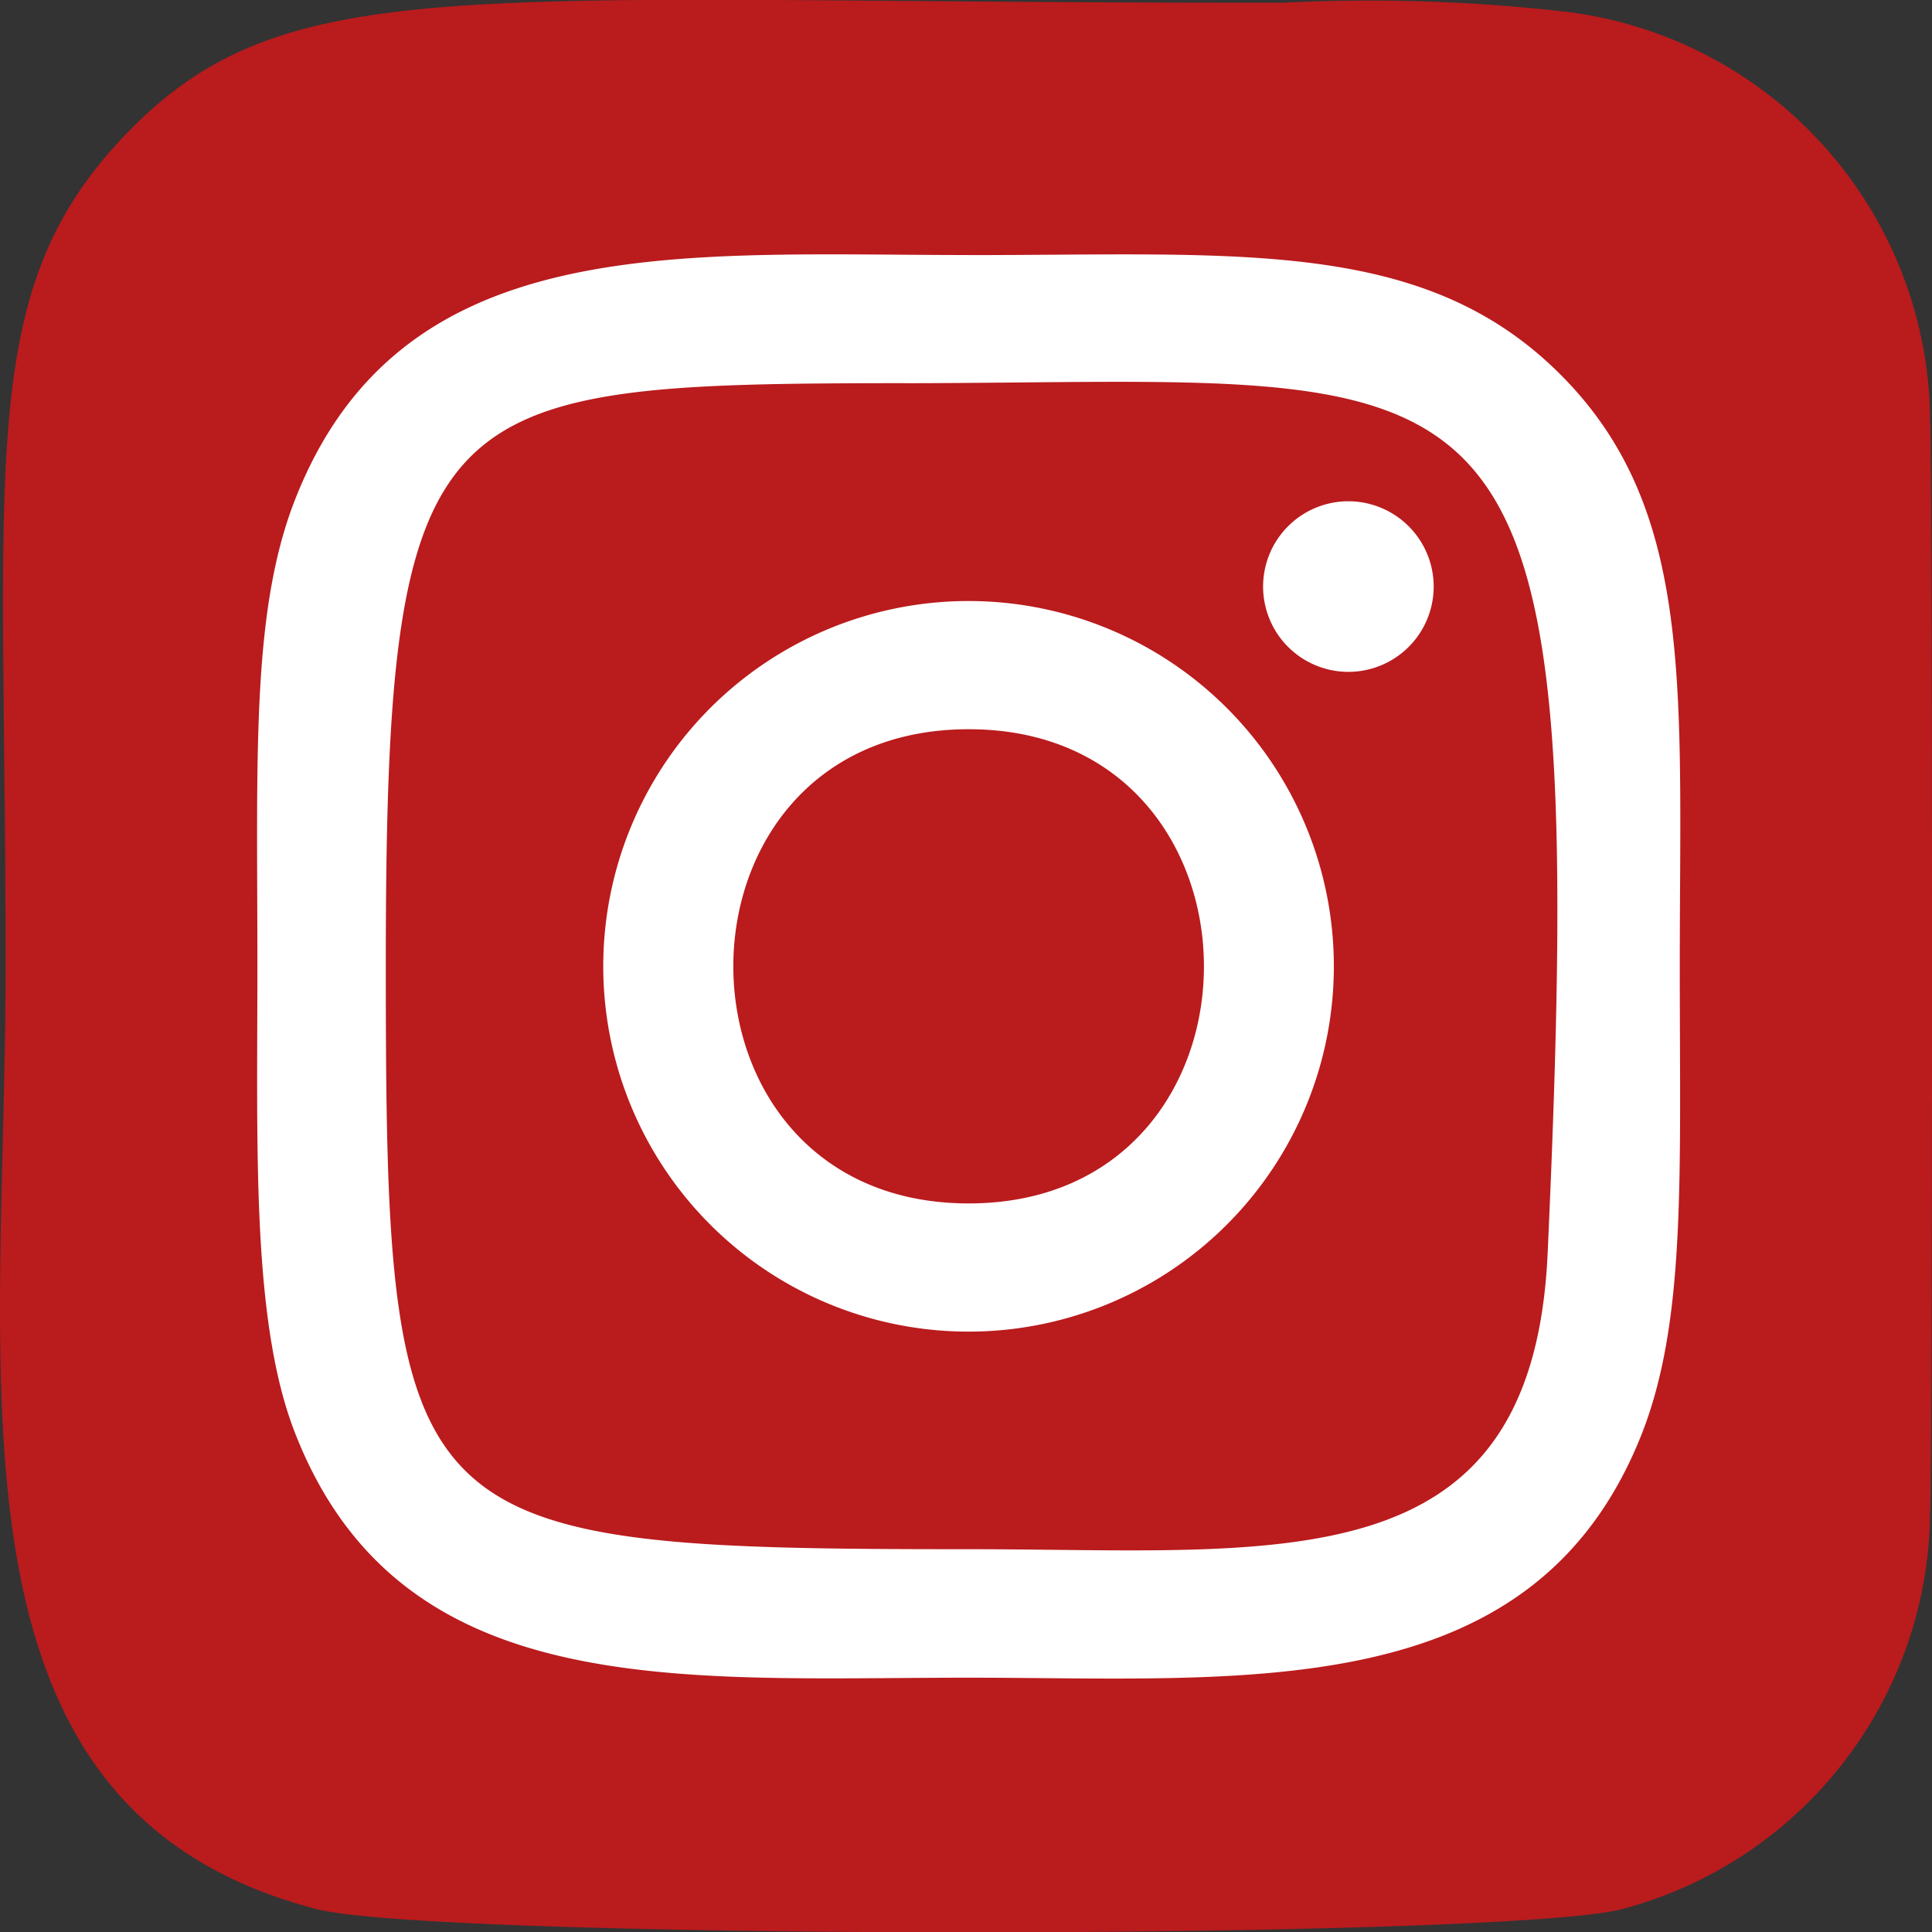
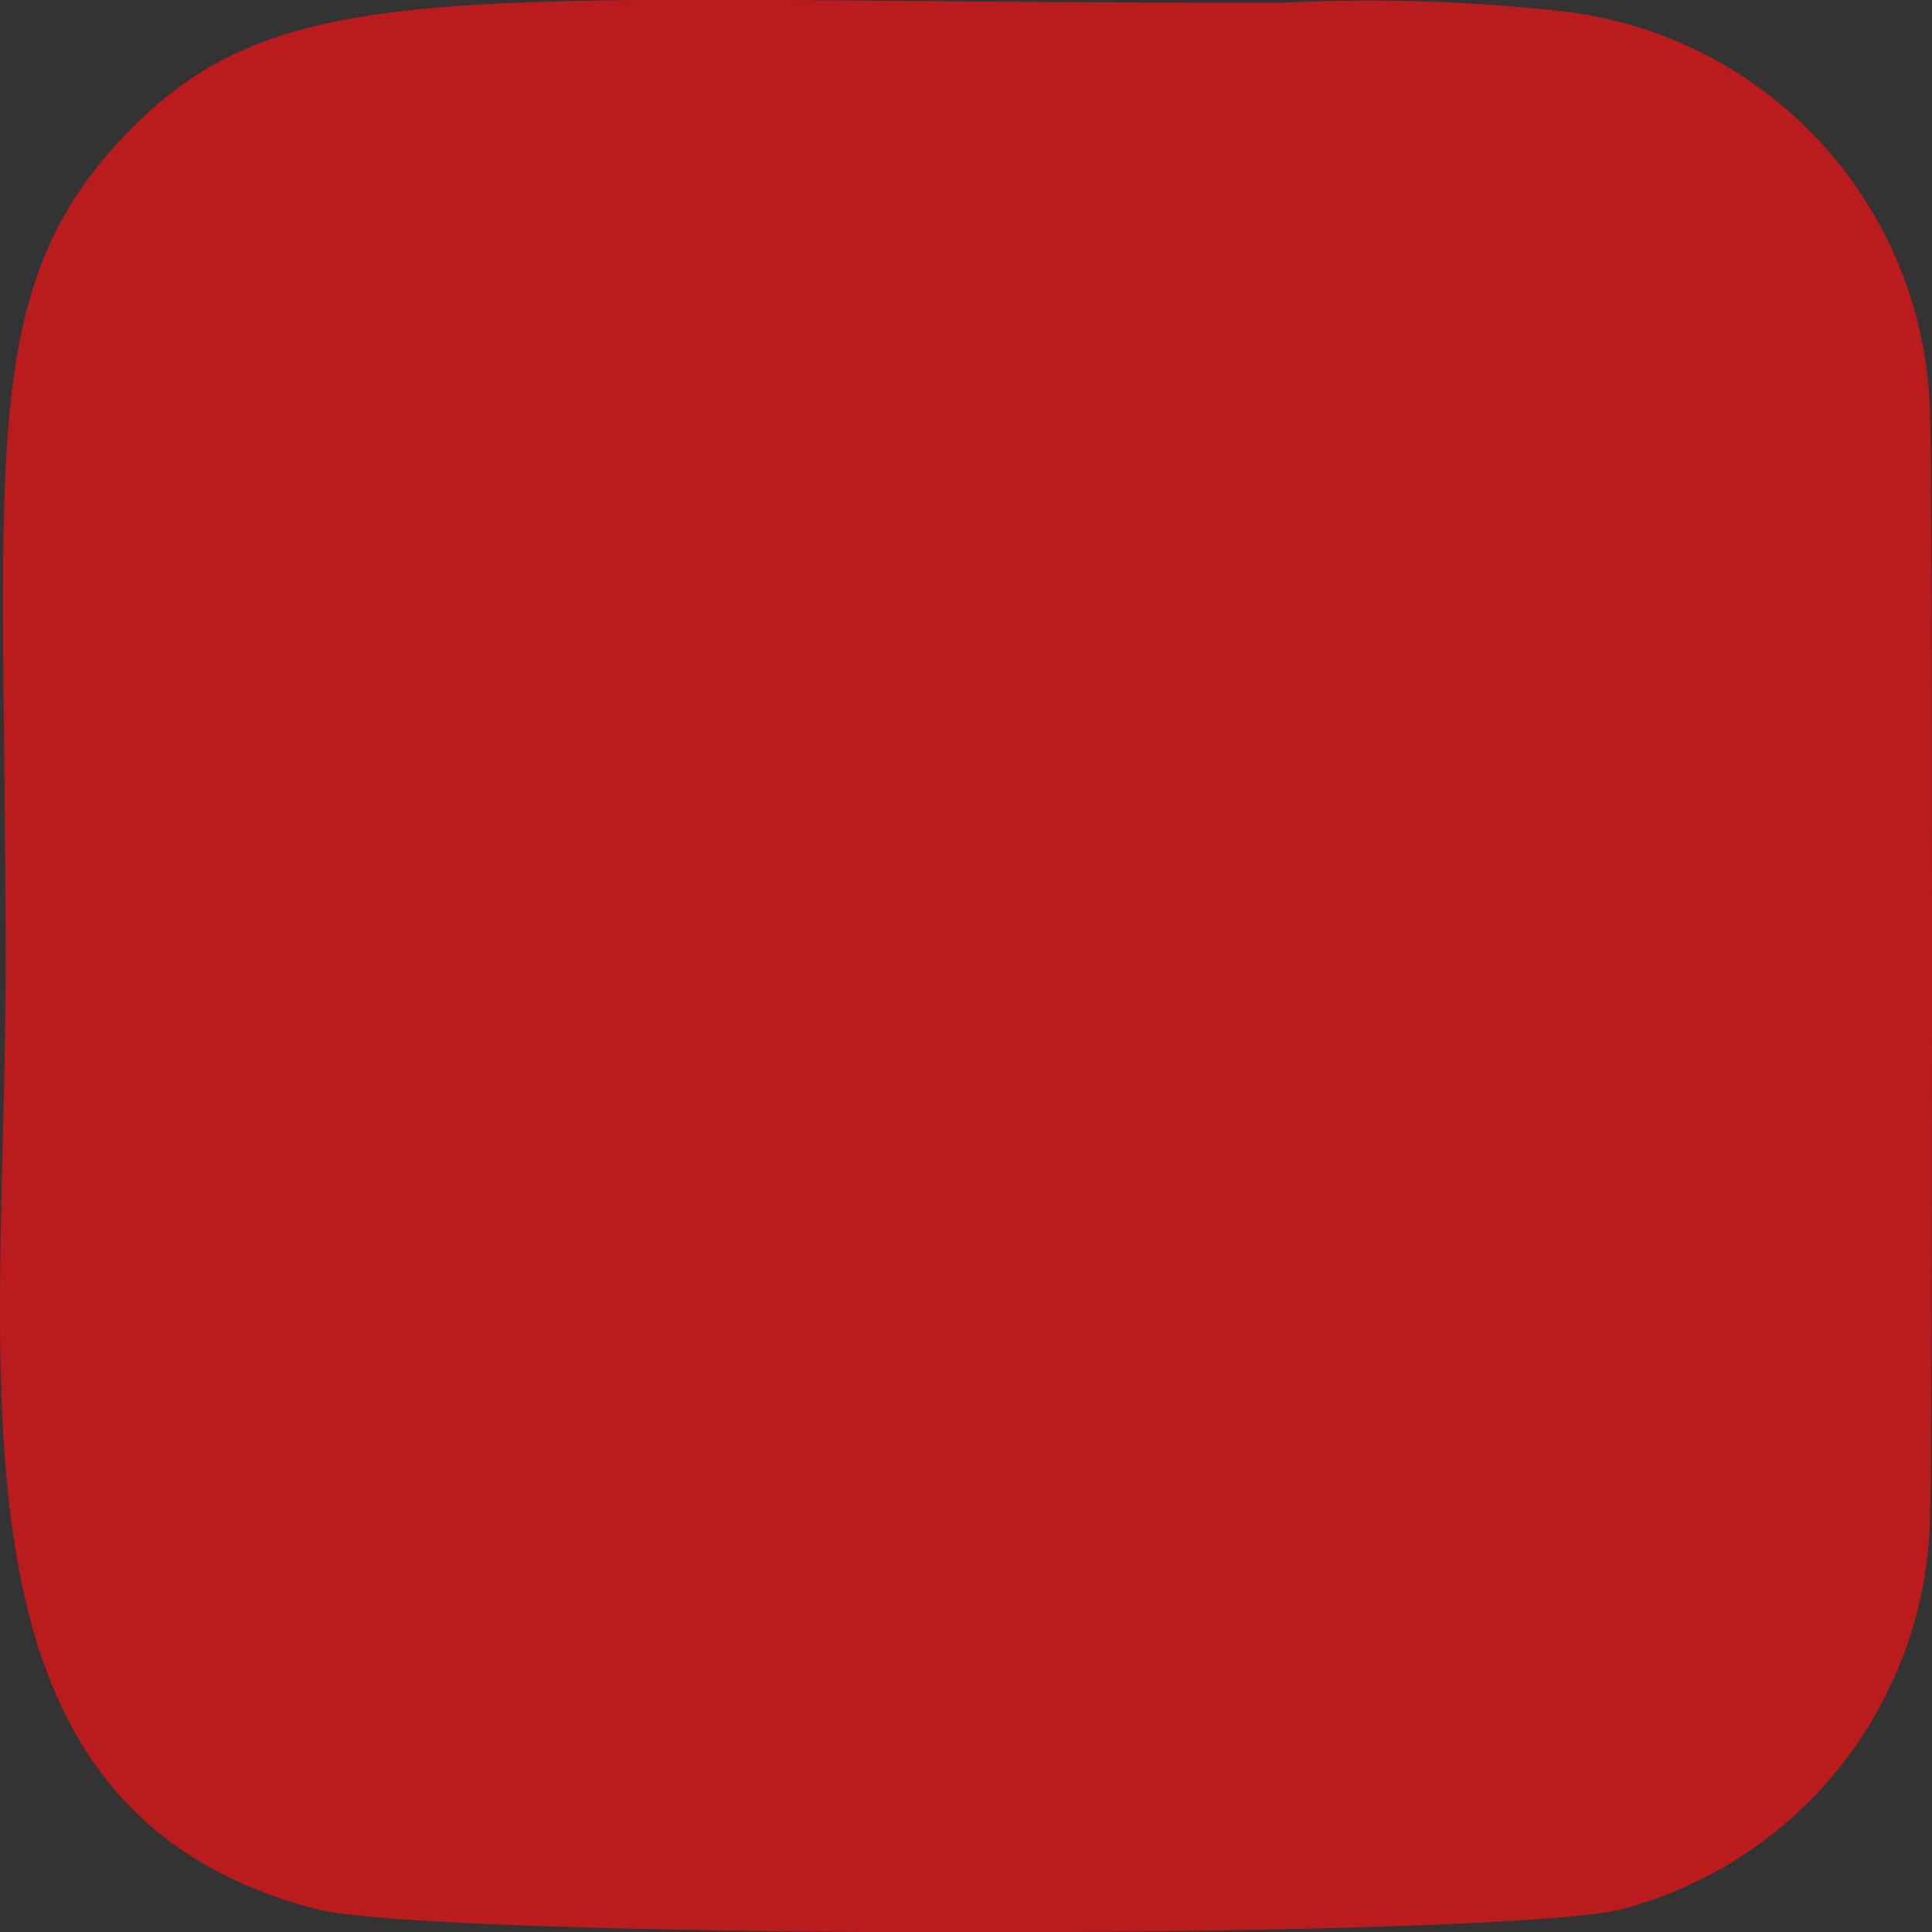
<svg xmlns="http://www.w3.org/2000/svg" id="instagram" width="26.841" height="26.846" viewBox="0 0 26.841 26.846">
  <rect x="0" y="0" width="26.841" height="26.846" fill="#333333" stroke="none" />
  <path id="Path_41" data-name="Path 41" d="M1.681,1.825C-.422,4.01.008,6.331.008,13.381c0,5.855-1.021,11.724,4.325,13.105,1.669.429,16.461.429,18.128,0a5.749,5.749,0,0,0,4.284-5.528c.035-.439.035-14.7,0-15.152A5.757,5.757,0,0,0,21.7.127,24.076,24.076,0,0,0,17.75,0C6.406.01,3.919-.5,1.681,1.825Z" transform="translate(0.07 0.038)" fill="#ba1b1d" />
-   <path id="Path_42" data-name="Path 42" d="M13.019,3.14c-4.049,0-7.894-.36-9.363,3.409-.607,1.557-.519,3.579-.519,6.474,0,2.54-.081,4.928.519,6.472,1.465,3.771,5.342,3.41,9.361,3.41,3.877,0,7.875.4,9.362-3.41.608-1.572.519-3.564.519-6.472,0-3.861.213-6.353-1.659-8.224-1.9-1.9-4.459-1.658-8.223-1.658Zm-.885,1.781c8.446-.013,9.521-.952,8.928,12.092-.211,4.613-3.723,4.107-8.041,4.107-7.873,0-8.1-.225-8.1-8.1,0-7.968.624-8.093,7.213-8.1Zm6.16,1.64a1.185,1.185,0,1,0,1.185,1.185A1.186,1.186,0,0,0,18.293,6.561ZM13.019,7.947a5.075,5.075,0,1,0,5.073,5.075,5.075,5.075,0,0,0-5.073-5.075Zm0,1.781c4.355,0,4.36,6.588,0,6.588S8.659,9.728,13.019,9.728Z" transform="translate(0.439 0.403)" fill="#fff" />
</svg>